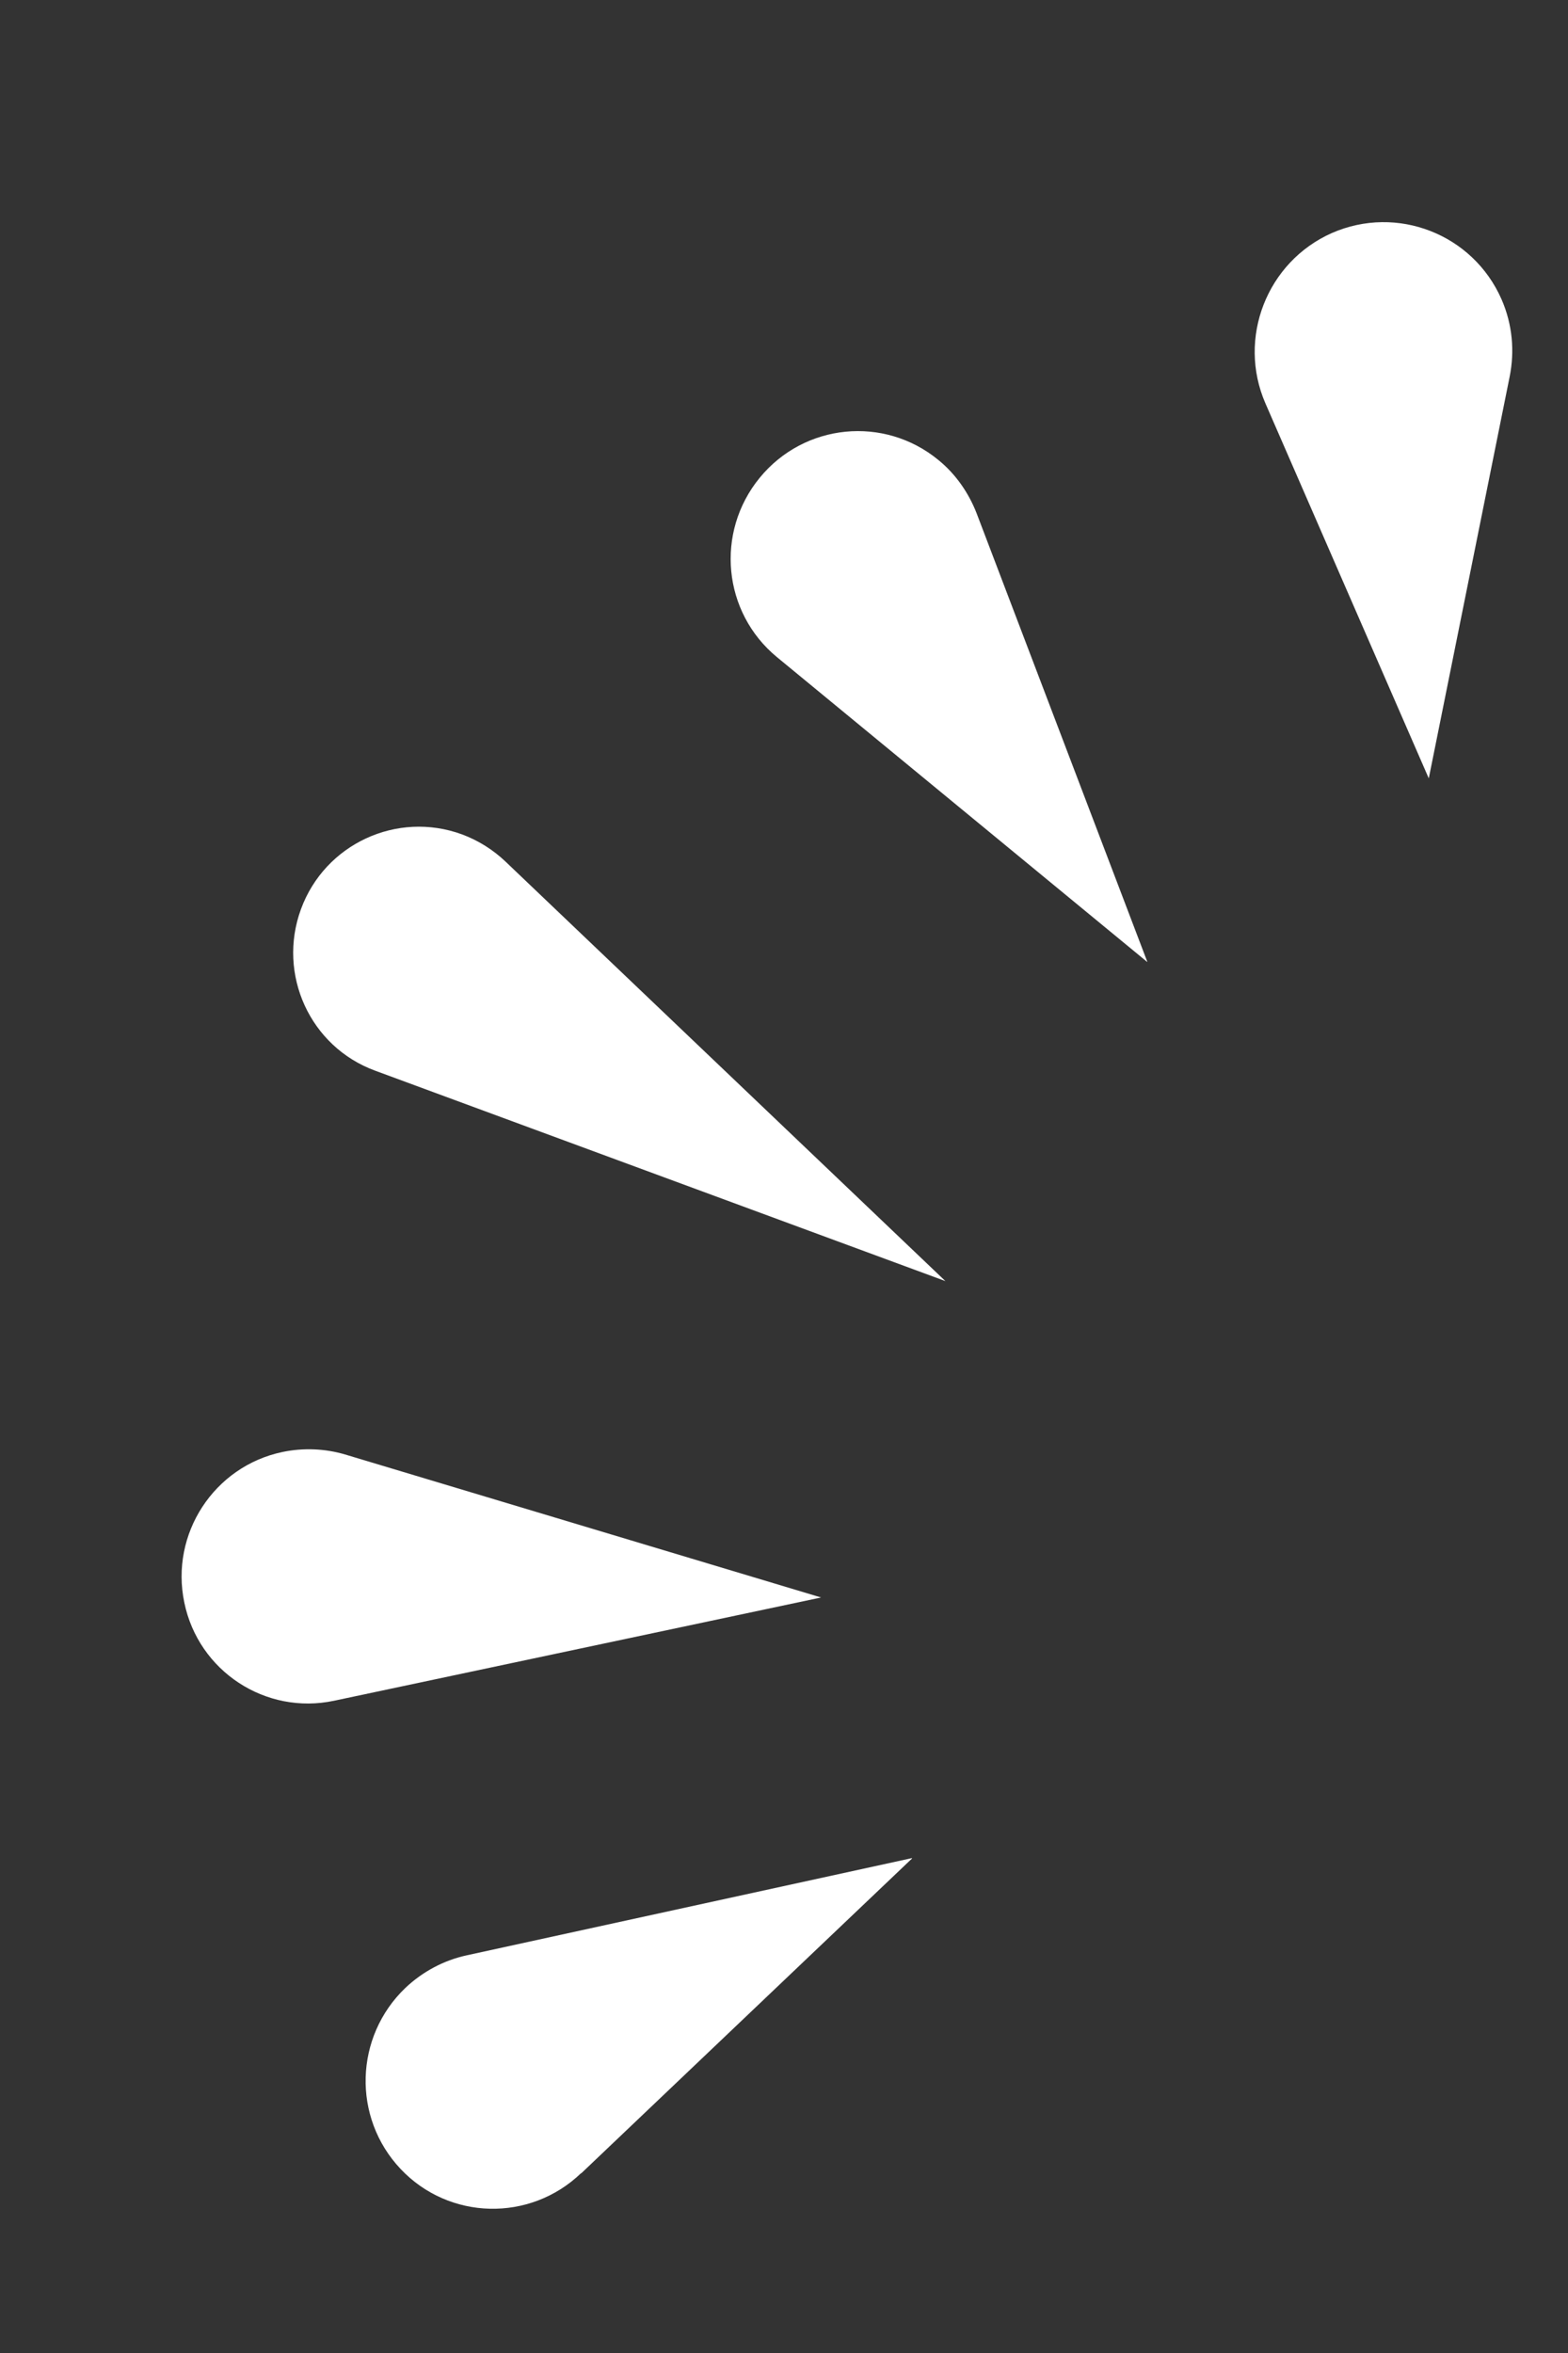
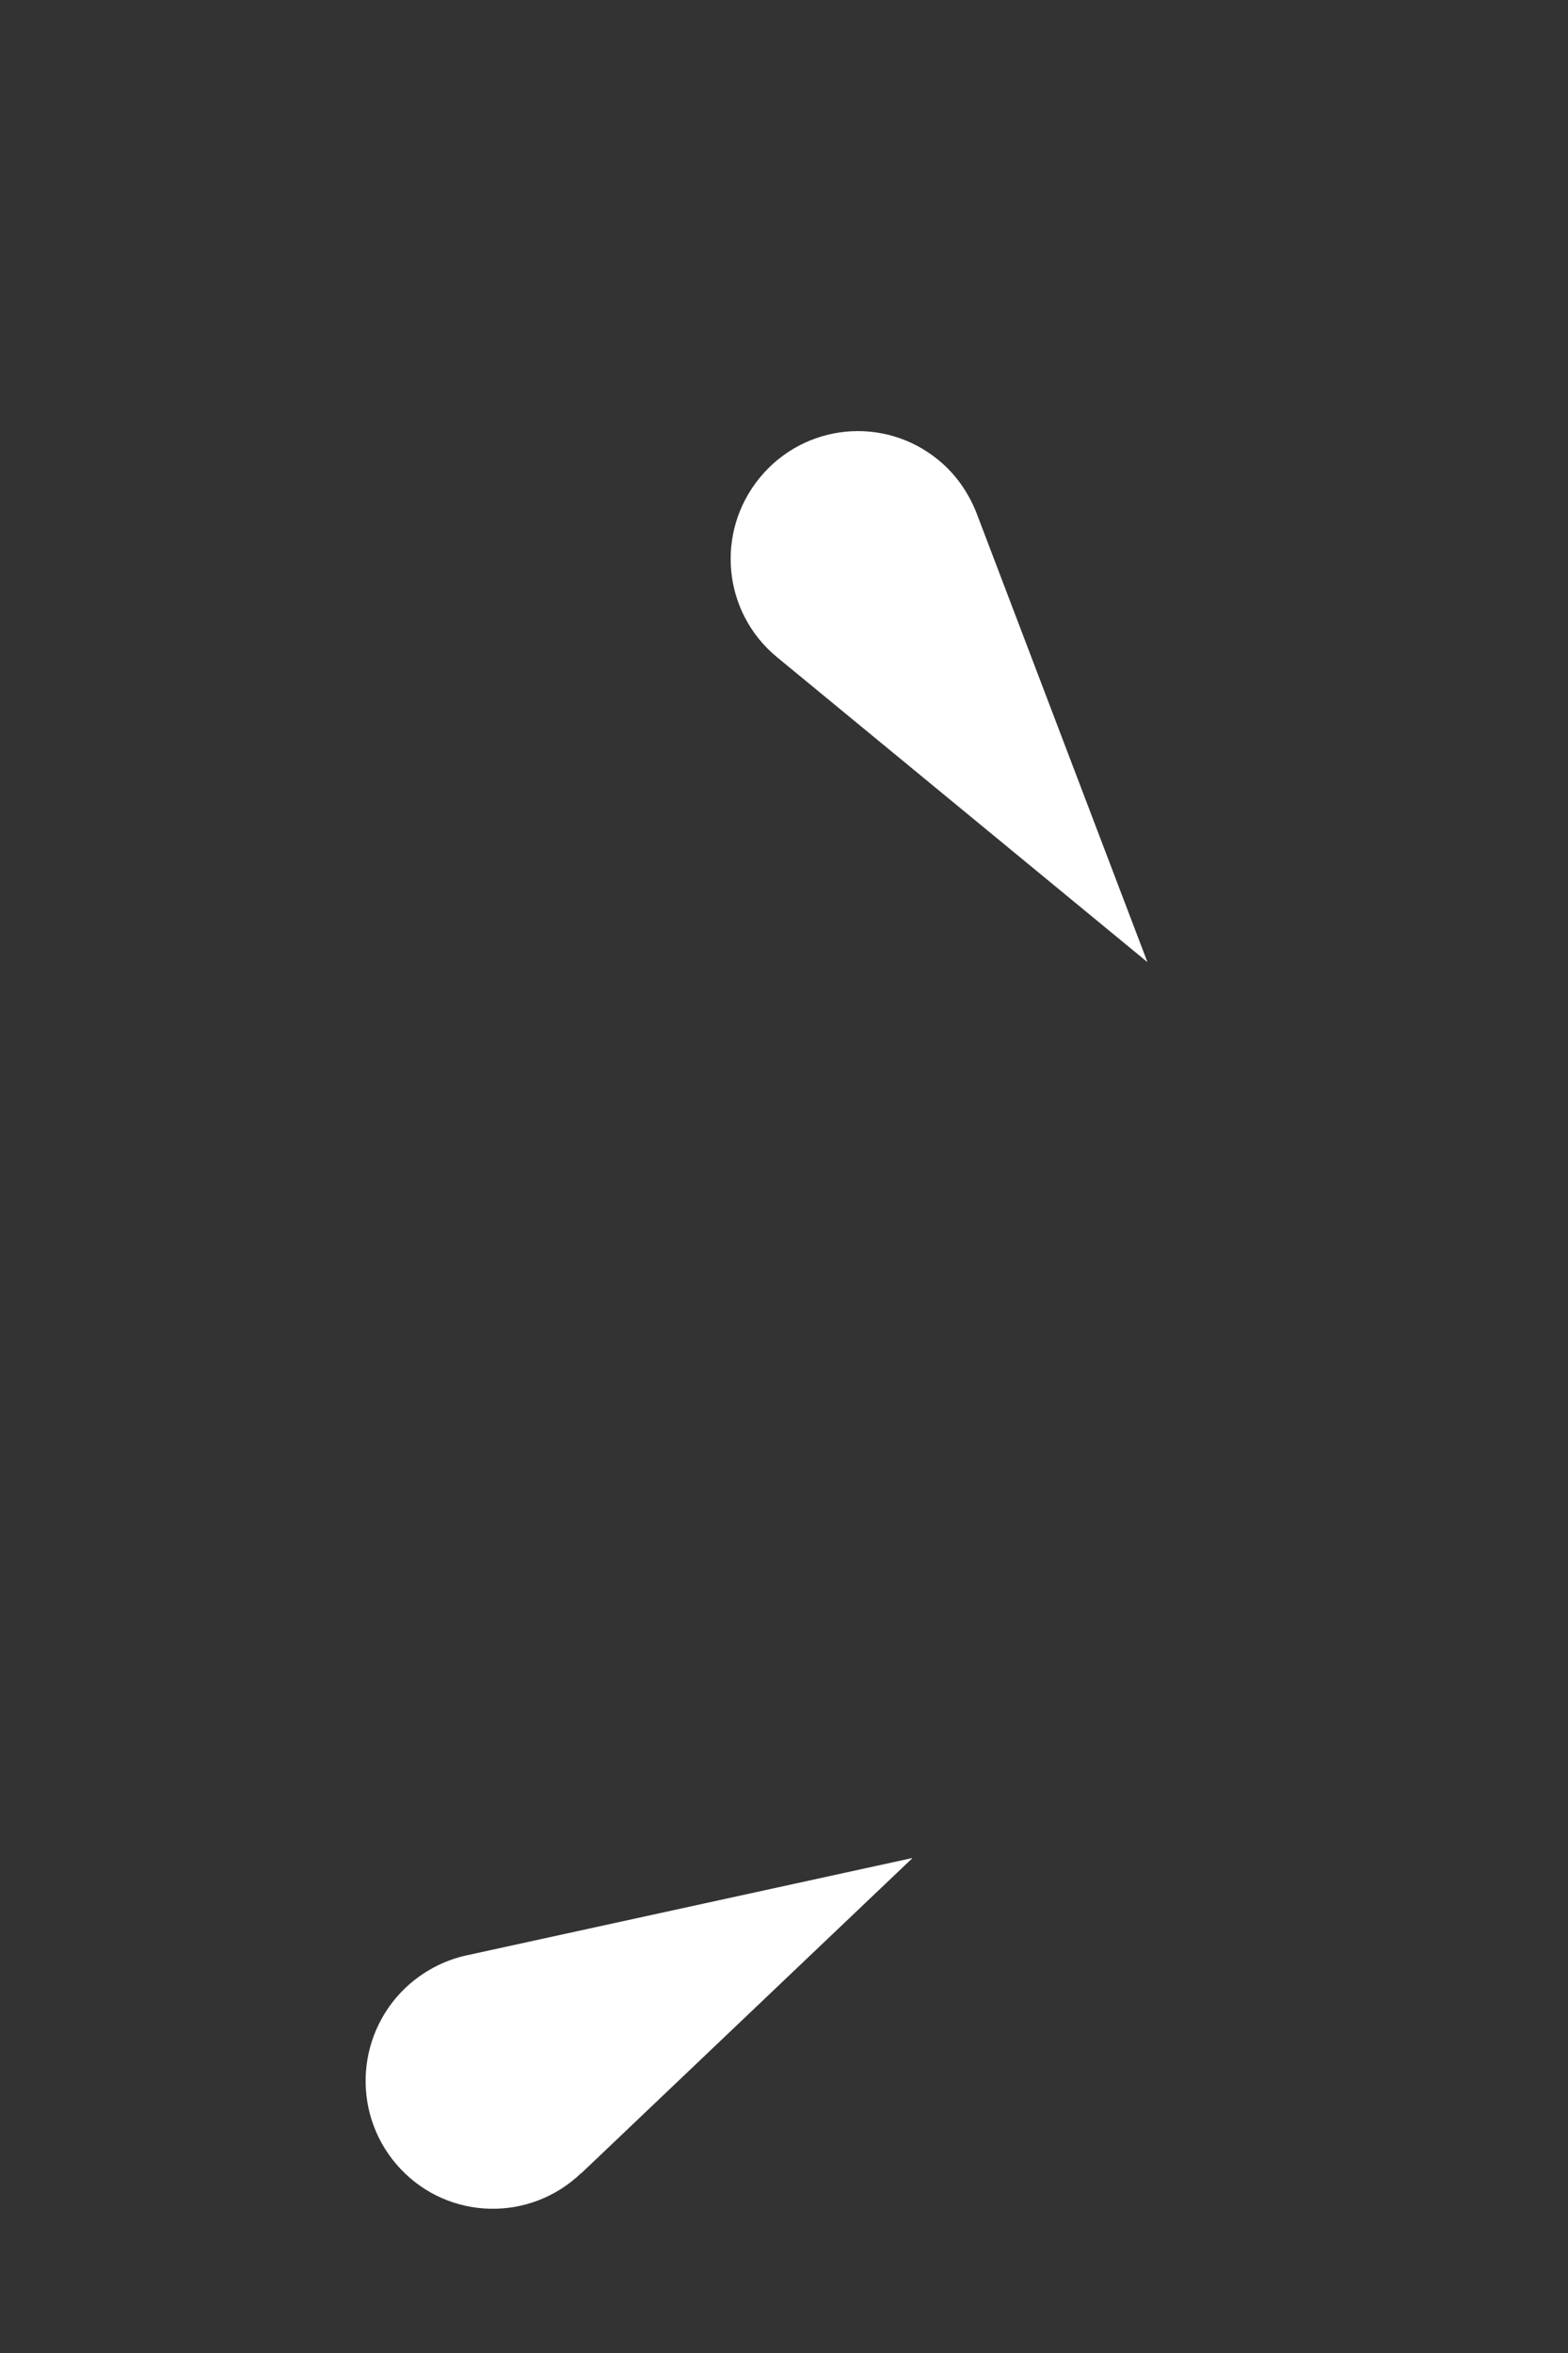
<svg xmlns="http://www.w3.org/2000/svg" width="178" height="267" viewBox="0 0 178 267" fill="none">
  <rect x="0" y="0" width="178" height="267" fill="#333333" stroke="none" />
-   <path d="M162.194 88.322L143.652 45.774C140.433 38.381 143.811 29.715 151.197 26.441C158.604 23.203 167.207 26.565 170.455 33.965C171.706 36.826 171.952 39.867 171.379 42.73L162.201 88.293L162.194 88.322Z" fill="white" />
  <path d="M130.222 109.148L88.203 74.568C82.043 69.499 81.172 60.407 86.239 54.218C91.306 48.028 100.373 47.135 106.533 52.203C108.531 53.827 109.966 55.959 110.849 58.2L130.25 109.155L130.222 109.148Z" fill="white" />
-   <path d="M107.289 145.357L42.579 121.489C35.201 118.779 31.448 110.568 34.166 103.162C36.884 95.756 45.079 91.973 52.457 94.683C54.321 95.374 55.995 96.45 57.34 97.722L107.318 145.365L107.289 145.357Z" fill="white" />
-   <path d="M93.21 181.27L37.932 192.986C30.155 194.641 22.527 189.634 20.923 181.845C19.29 174.048 24.298 166.386 32.068 164.76C34.483 164.256 36.954 164.387 39.167 165.041L93.21 181.27Z" fill="white" />
  <path d="M103.543 210.88L65.99 246.605L65.961 246.598C60.156 252.166 50.971 251.944 45.469 246.111C39.967 240.279 40.23 231.103 46.028 225.564C48.021 223.681 50.44 222.434 52.928 221.887L103.522 210.844L103.543 210.88Z" fill="white" />
</svg>